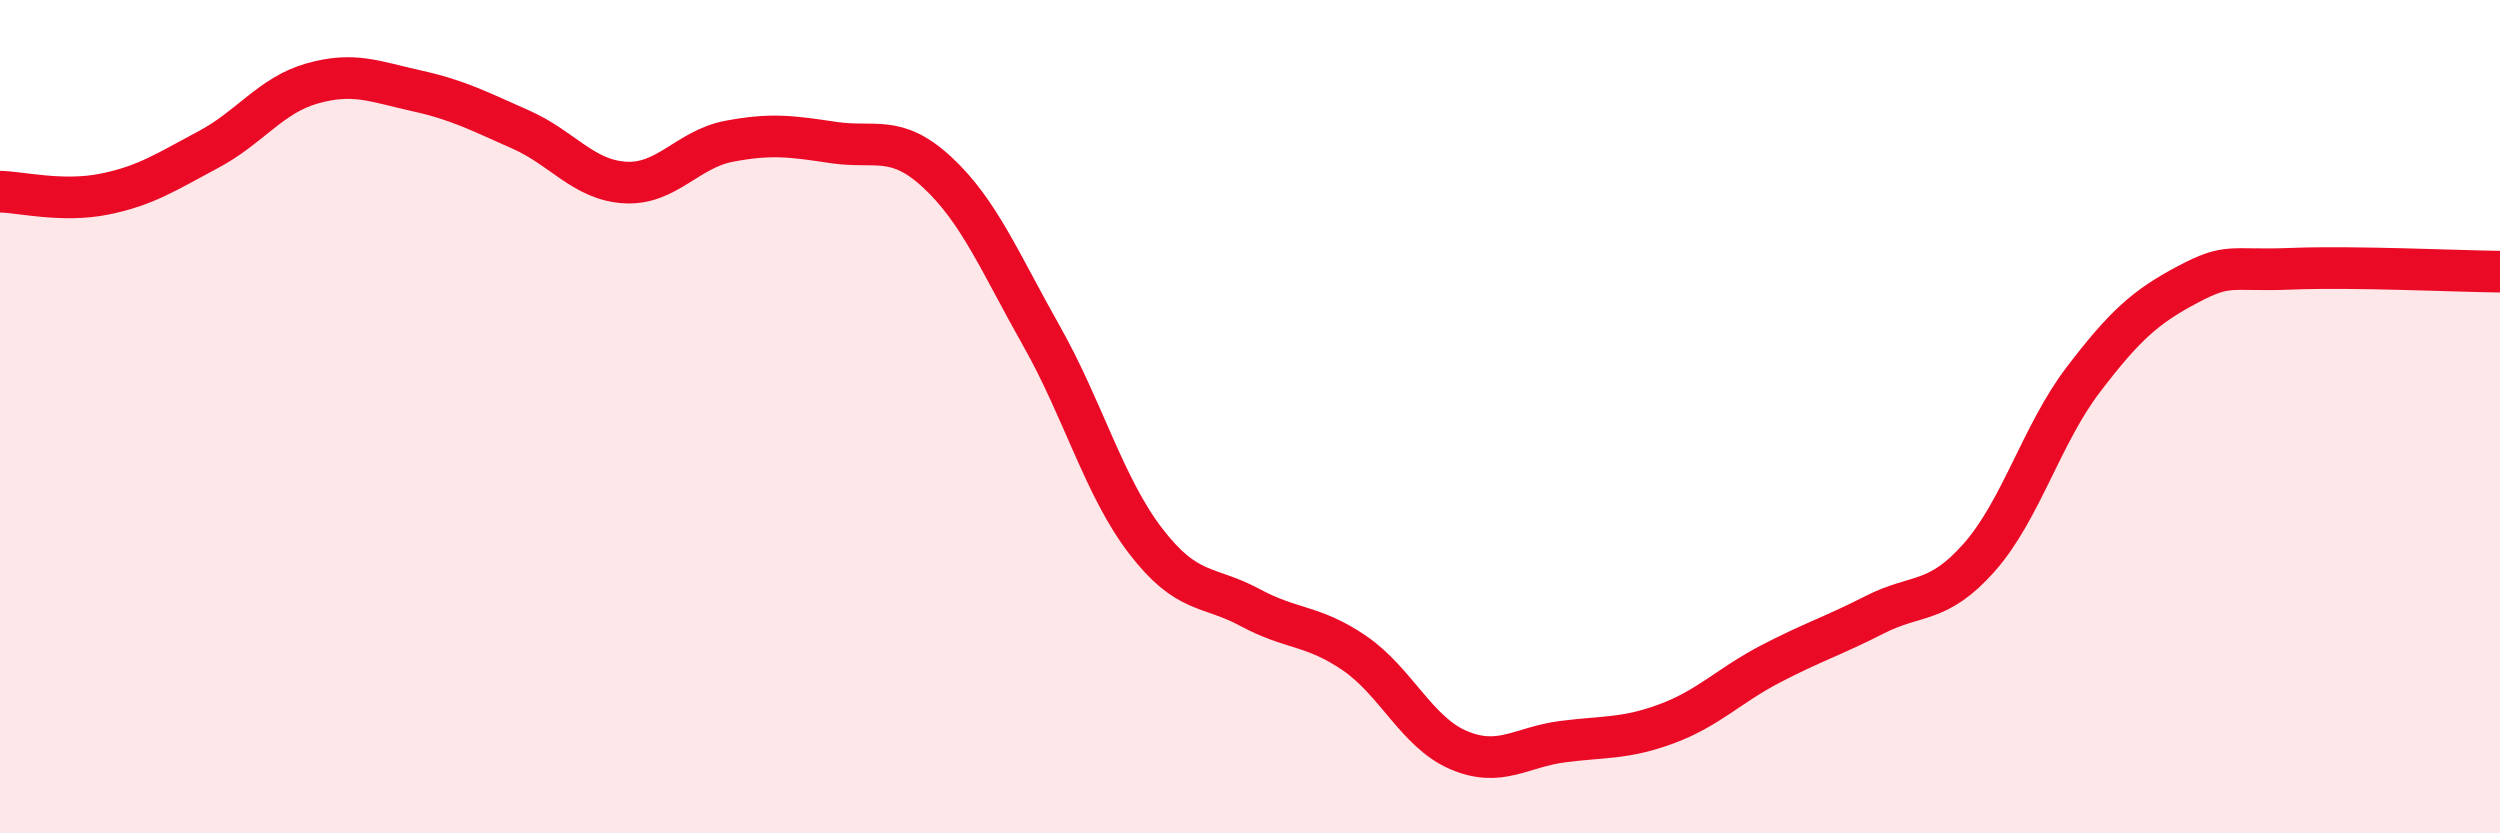
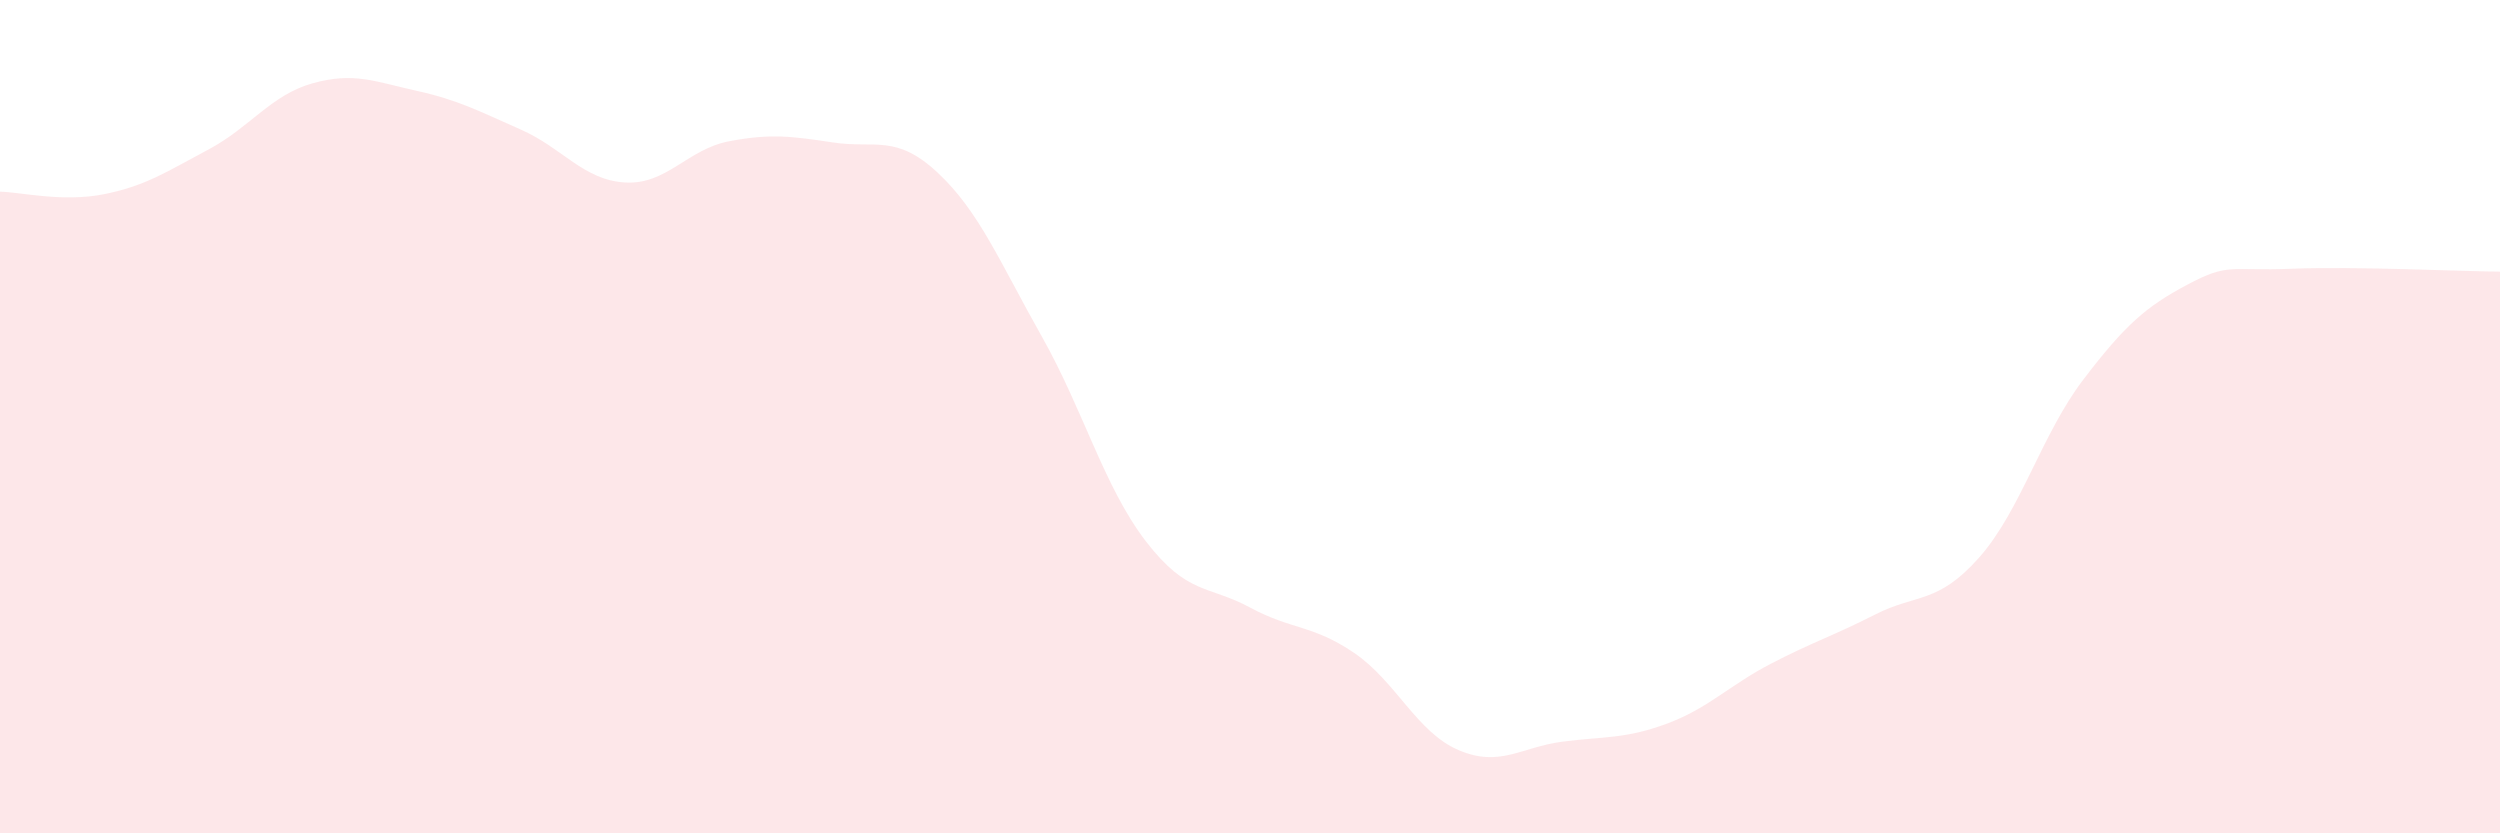
<svg xmlns="http://www.w3.org/2000/svg" width="60" height="20" viewBox="0 0 60 20">
  <path d="M 0,4.6 C 0.5,4.61 1.5,4.86 2.5,4.66 C 3.5,4.46 4,4.12 5,3.59 C 6,3.06 6.5,2.28 7.5,2 C 8.5,1.72 9,1.96 10,2.18 C 11,2.4 11.5,2.67 12.5,3.11 C 13.5,3.55 14,4.32 15,4.38 C 16,4.44 16.5,3.58 17.5,3.39 C 18.5,3.2 19,3.27 20,3.42 C 21,3.57 21.5,3.21 22.5,4.14 C 23.5,5.07 24,6.3 25,8.07 C 26,9.84 26.5,11.69 27.5,12.99 C 28.5,14.29 29,14.04 30,14.58 C 31,15.12 31.5,14.99 32.5,15.67 C 33.5,16.35 34,17.57 35,18 C 36,18.43 36.5,17.93 37.5,17.8 C 38.5,17.67 39,17.74 40,17.37 C 41,17 41.5,16.45 42.5,15.93 C 43.5,15.41 44,15.26 45,14.75 C 46,14.24 46.5,14.51 47.5,13.38 C 48.5,12.25 49,10.42 50,9.11 C 51,7.8 51.5,7.36 52.5,6.83 C 53.5,6.3 53.5,6.51 55,6.45 C 56.5,6.39 59,6.51 60,6.52L60 20L0 20Z" fill="#EB0A25" opacity="0.1" stroke-linecap="round" stroke-linejoin="round" />
-   <path d="M 0,4.6 C 0.5,4.61 1.5,4.86 2.5,4.66 C 3.5,4.46 4,4.12 5,3.59 C 6,3.06 6.5,2.28 7.5,2 C 8.5,1.72 9,1.96 10,2.18 C 11,2.4 11.5,2.67 12.5,3.11 C 13.5,3.55 14,4.32 15,4.38 C 16,4.44 16.5,3.58 17.5,3.39 C 18.5,3.2 19,3.27 20,3.42 C 21,3.57 21.5,3.21 22.5,4.14 C 23.5,5.07 24,6.3 25,8.07 C 26,9.84 26.5,11.69 27.5,12.99 C 28.5,14.29 29,14.04 30,14.58 C 31,15.12 31.5,14.99 32.5,15.67 C 33.5,16.35 34,17.57 35,18 C 36,18.43 36.5,17.93 37.5,17.8 C 38.5,17.67 39,17.74 40,17.37 C 41,17 41.5,16.45 42.5,15.93 C 43.5,15.41 44,15.26 45,14.75 C 46,14.24 46.5,14.51 47.5,13.38 C 48.5,12.25 49,10.42 50,9.11 C 51,7.8 51.5,7.36 52.5,6.83 C 53.5,6.3 53.5,6.51 55,6.45 C 56.5,6.39 59,6.51 60,6.52" stroke="#EB0A25" stroke-width="1" fill="none" stroke-linecap="round" stroke-linejoin="round" />
</svg>